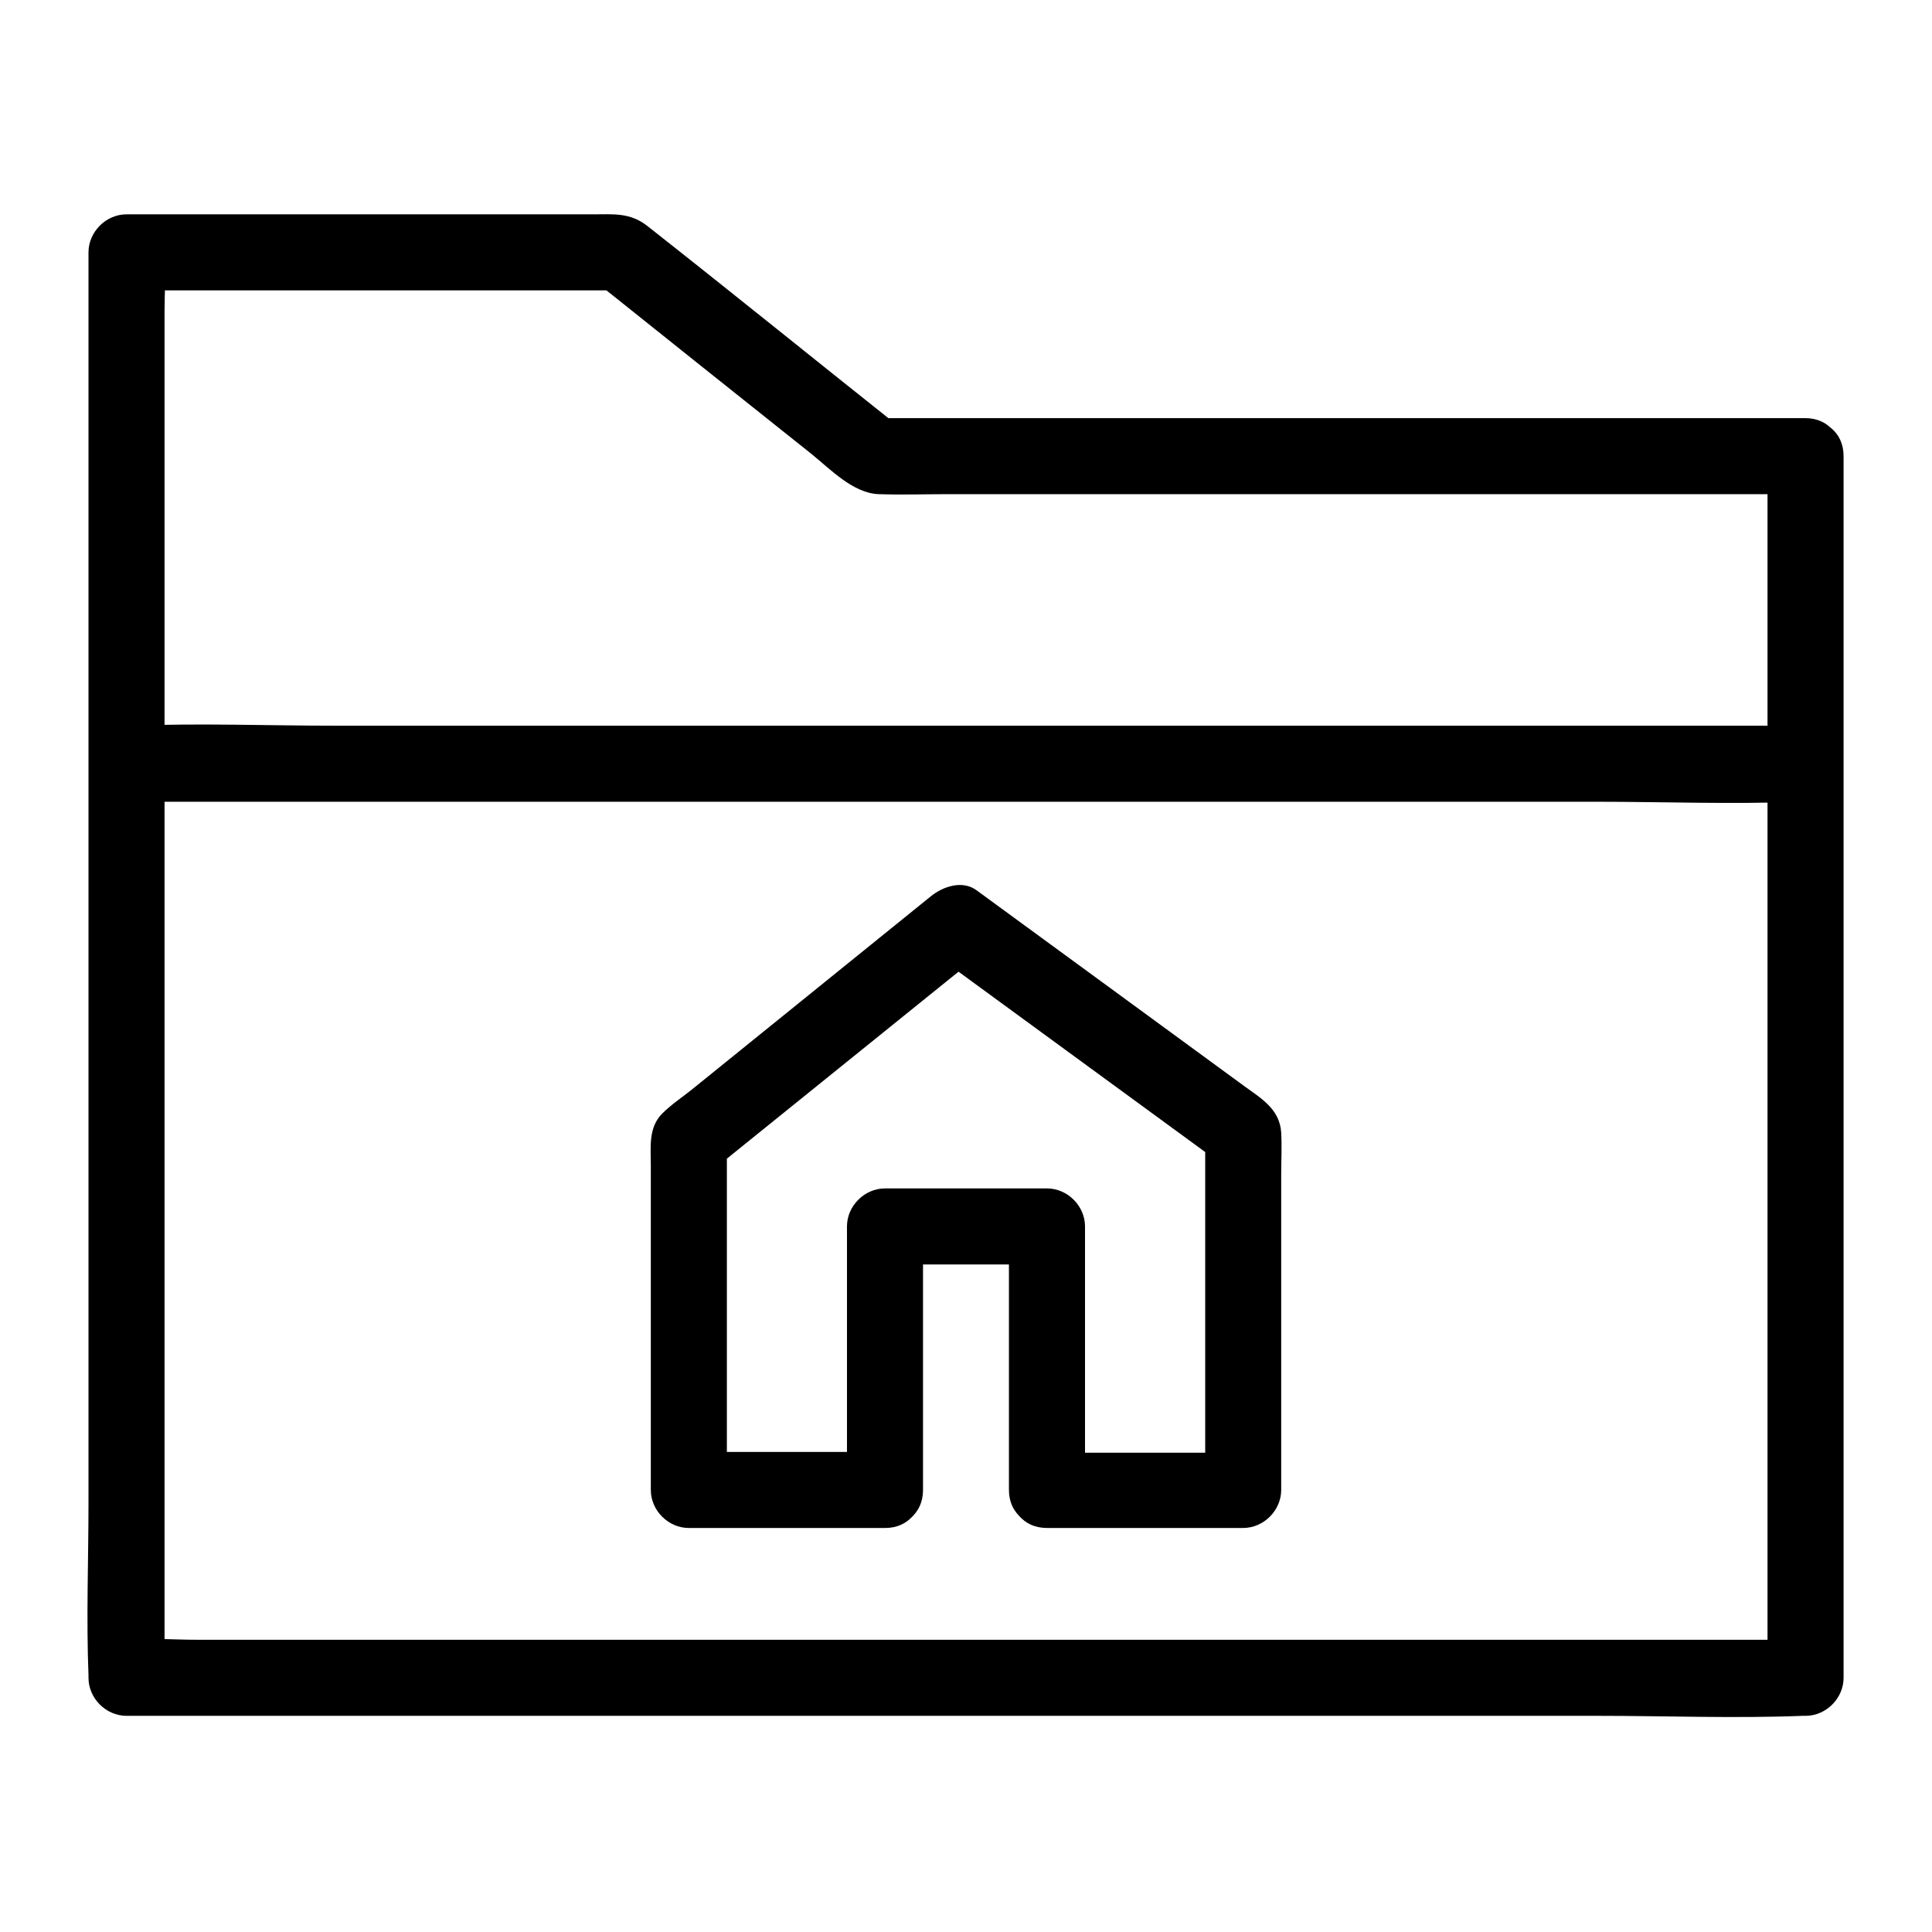
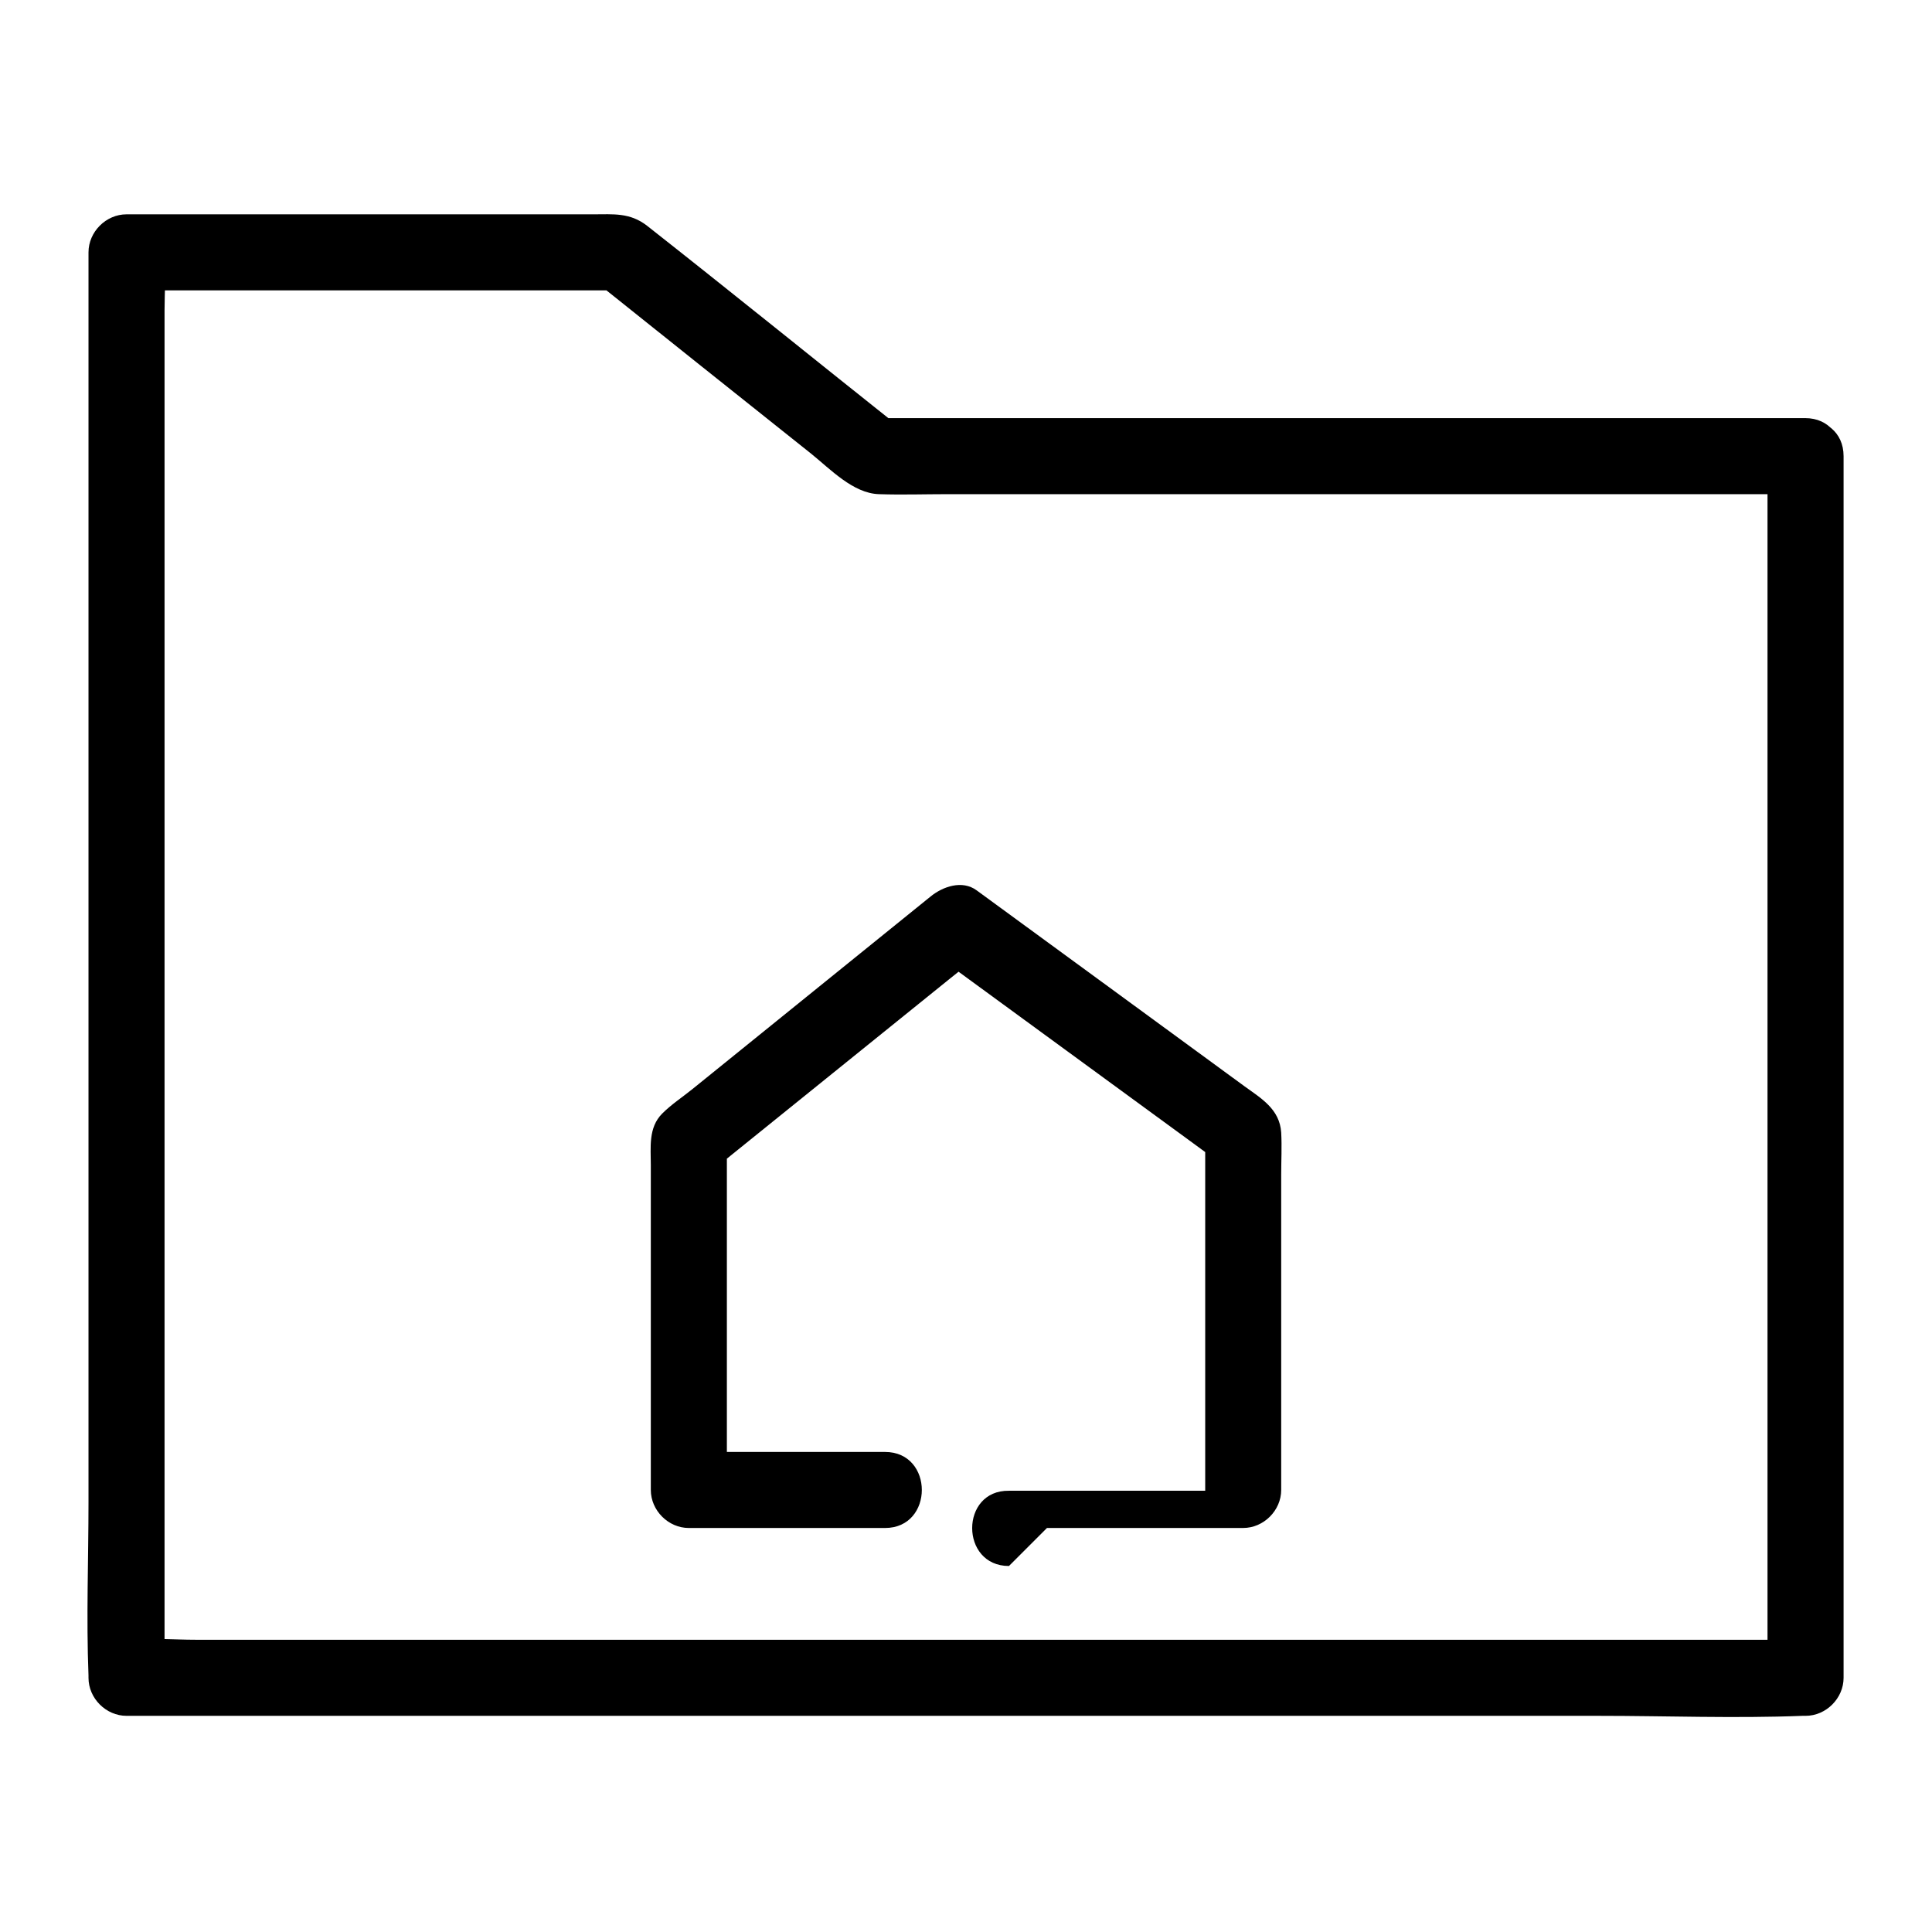
<svg xmlns="http://www.w3.org/2000/svg" fill="#000000" width="800px" height="800px" version="1.1" viewBox="144 144 512 512">
  <g>
    <path d="m612.41 264.88v109.33 174.32 40.102l10.078-10.078h-44.336-106.3-128.17-111.24-36.578c-5.742 0-11.789-0.504-17.531 0h-0.805l10.078 10.078v-37.586-90.383-108.72-94.516-31.137c0-4.836 0.402-9.977 0-14.812v-0.605c-3.324 3.324-6.75 6.75-10.078 10.078h114.46 16.223c-2.418-1.008-4.734-2.016-7.152-2.922 19.246 15.418 38.492 30.73 57.836 46.148 5.141 4.133 11.184 10.578 18.035 10.781 6.047 0.203 12.191 0 18.238 0h174.92 52.297c13 0 13-20.152 0-20.152h-83.129-133-30.328c2.418 1.008 4.734 2.016 7.152 2.922-22.57-17.938-44.941-36.074-67.609-53.906-4.535-3.527-8.969-3.023-14.207-3.023h-22.066-61.363-40.305c-5.441 0-10.078 4.637-10.078 10.078v37.586 90.383 108.72 94.516c0 15.215-0.605 30.633 0 45.949v0.605c0 5.441 4.637 10.078 10.078 10.078h44.336 106.3 128.17 111.24c18.035 0 36.172 0.707 54.109 0h0.805c5.441 0 10.078-4.637 10.078-10.078v-109.33-174.32-40.102c-0.008-13-20.16-13-20.16-0.004z" />
-     <path d="m178.32 356.47h44.234 106.1 127.77 110.54c17.938 0 36.074 0.707 54.008 0h0.805c13 0 13-20.152 0-20.152h-44.234-106.1-127.77-110.54c-17.938 0-36.074-0.707-54.008 0h-0.805c-13 0-13 20.152 0 20.152z" />
-     <path d="m421.46 548.93h51.992c5.441 0 10.078-4.637 10.078-10.078v-83.531c0-3.727 0.203-7.457 0-11.184-0.402-6.246-5.34-9.07-9.773-12.293-12.898-9.473-25.797-18.844-38.691-28.312-10.781-7.859-21.461-15.719-32.242-23.578-3.828-2.82-8.969-1.008-12.191 1.613-21.059 17.027-42.117 34.059-63.176 51.086-2.621 2.117-5.543 4.031-7.961 6.449-3.727 3.727-3.023 8.969-3.023 13.703v47.762 38.289c0 5.441 4.637 10.078 10.078 10.078h51.992c13 0 13-20.152 0-20.152h-51.992c3.324 3.324 6.75 6.75 10.078 10.078v-81.012-11.586c-1.008 2.418-2.016 4.734-2.922 7.152 20.758-16.727 41.414-33.453 62.172-50.18 3.023-2.418 6.047-4.836 8.969-7.254-4.031 0.504-8.16 1.008-12.191 1.613 22.066 16.121 44.133 32.242 66.301 48.465 3.125 2.316 6.348 4.637 9.473 6.953-1.715-2.922-3.324-5.844-5.039-8.664v82.828 11.891l10.078-10.078h-51.992c-13.016-0.211-13.016 19.941-0.016 19.941z" />
-     <path d="m431.54 538.85v-69.828c0-5.441-4.637-10.078-10.078-10.078h-42.926c-5.441 0-10.078 4.637-10.078 10.078v69.828c0 13 20.152 13 20.152 0v-69.828l-10.078 10.078h42.926c-3.324-3.324-6.75-6.75-10.078-10.078v69.828c0.008 12.898 20.16 12.898 20.16 0z" />
+     <path d="m421.46 548.93h51.992c5.441 0 10.078-4.637 10.078-10.078v-83.531c0-3.727 0.203-7.457 0-11.184-0.402-6.246-5.34-9.07-9.773-12.293-12.898-9.473-25.797-18.844-38.691-28.312-10.781-7.859-21.461-15.719-32.242-23.578-3.828-2.82-8.969-1.008-12.191 1.613-21.059 17.027-42.117 34.059-63.176 51.086-2.621 2.117-5.543 4.031-7.961 6.449-3.727 3.727-3.023 8.969-3.023 13.703v47.762 38.289c0 5.441 4.637 10.078 10.078 10.078h51.992c13 0 13-20.152 0-20.152h-51.992c3.324 3.324 6.75 6.75 10.078 10.078v-81.012-11.586c-1.008 2.418-2.016 4.734-2.922 7.152 20.758-16.727 41.414-33.453 62.172-50.18 3.023-2.418 6.047-4.836 8.969-7.254-4.031 0.504-8.16 1.008-12.191 1.613 22.066 16.121 44.133 32.242 66.301 48.465 3.125 2.316 6.348 4.637 9.473 6.953-1.715-2.922-3.324-5.844-5.039-8.664v82.828 11.891h-51.992c-13.016-0.211-13.016 19.941-0.016 19.941z" />
  </g>
</svg>